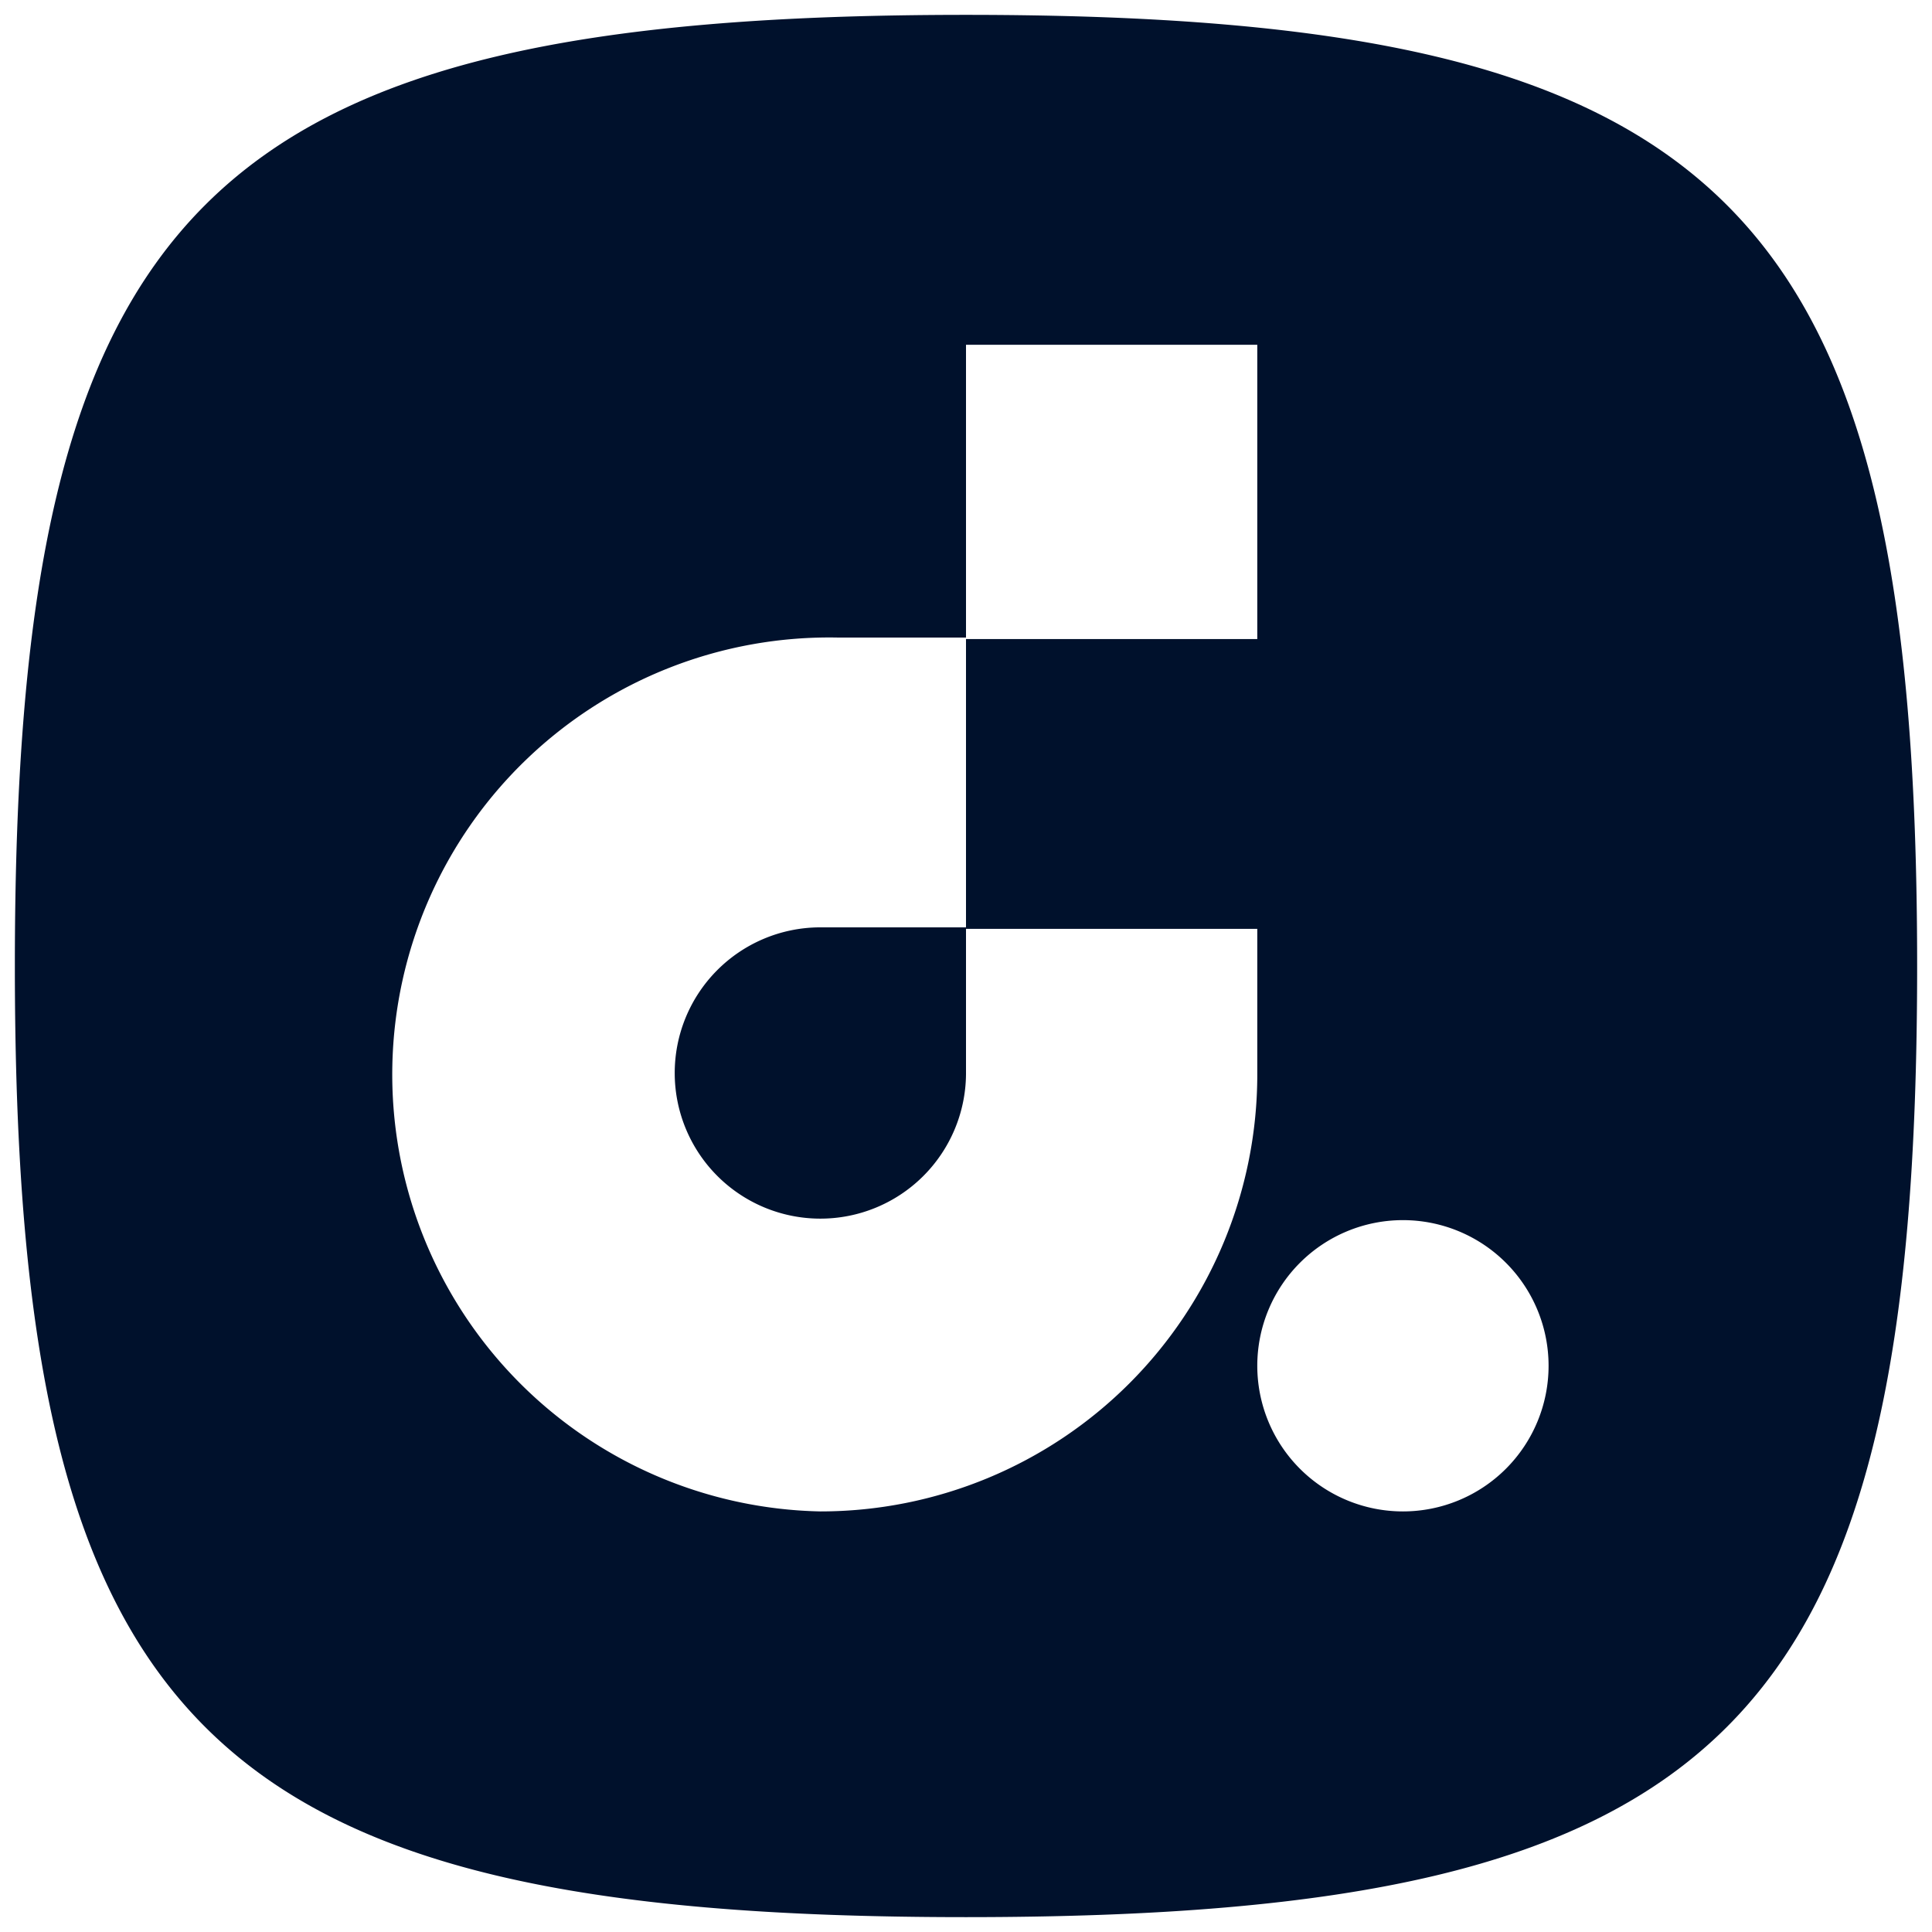
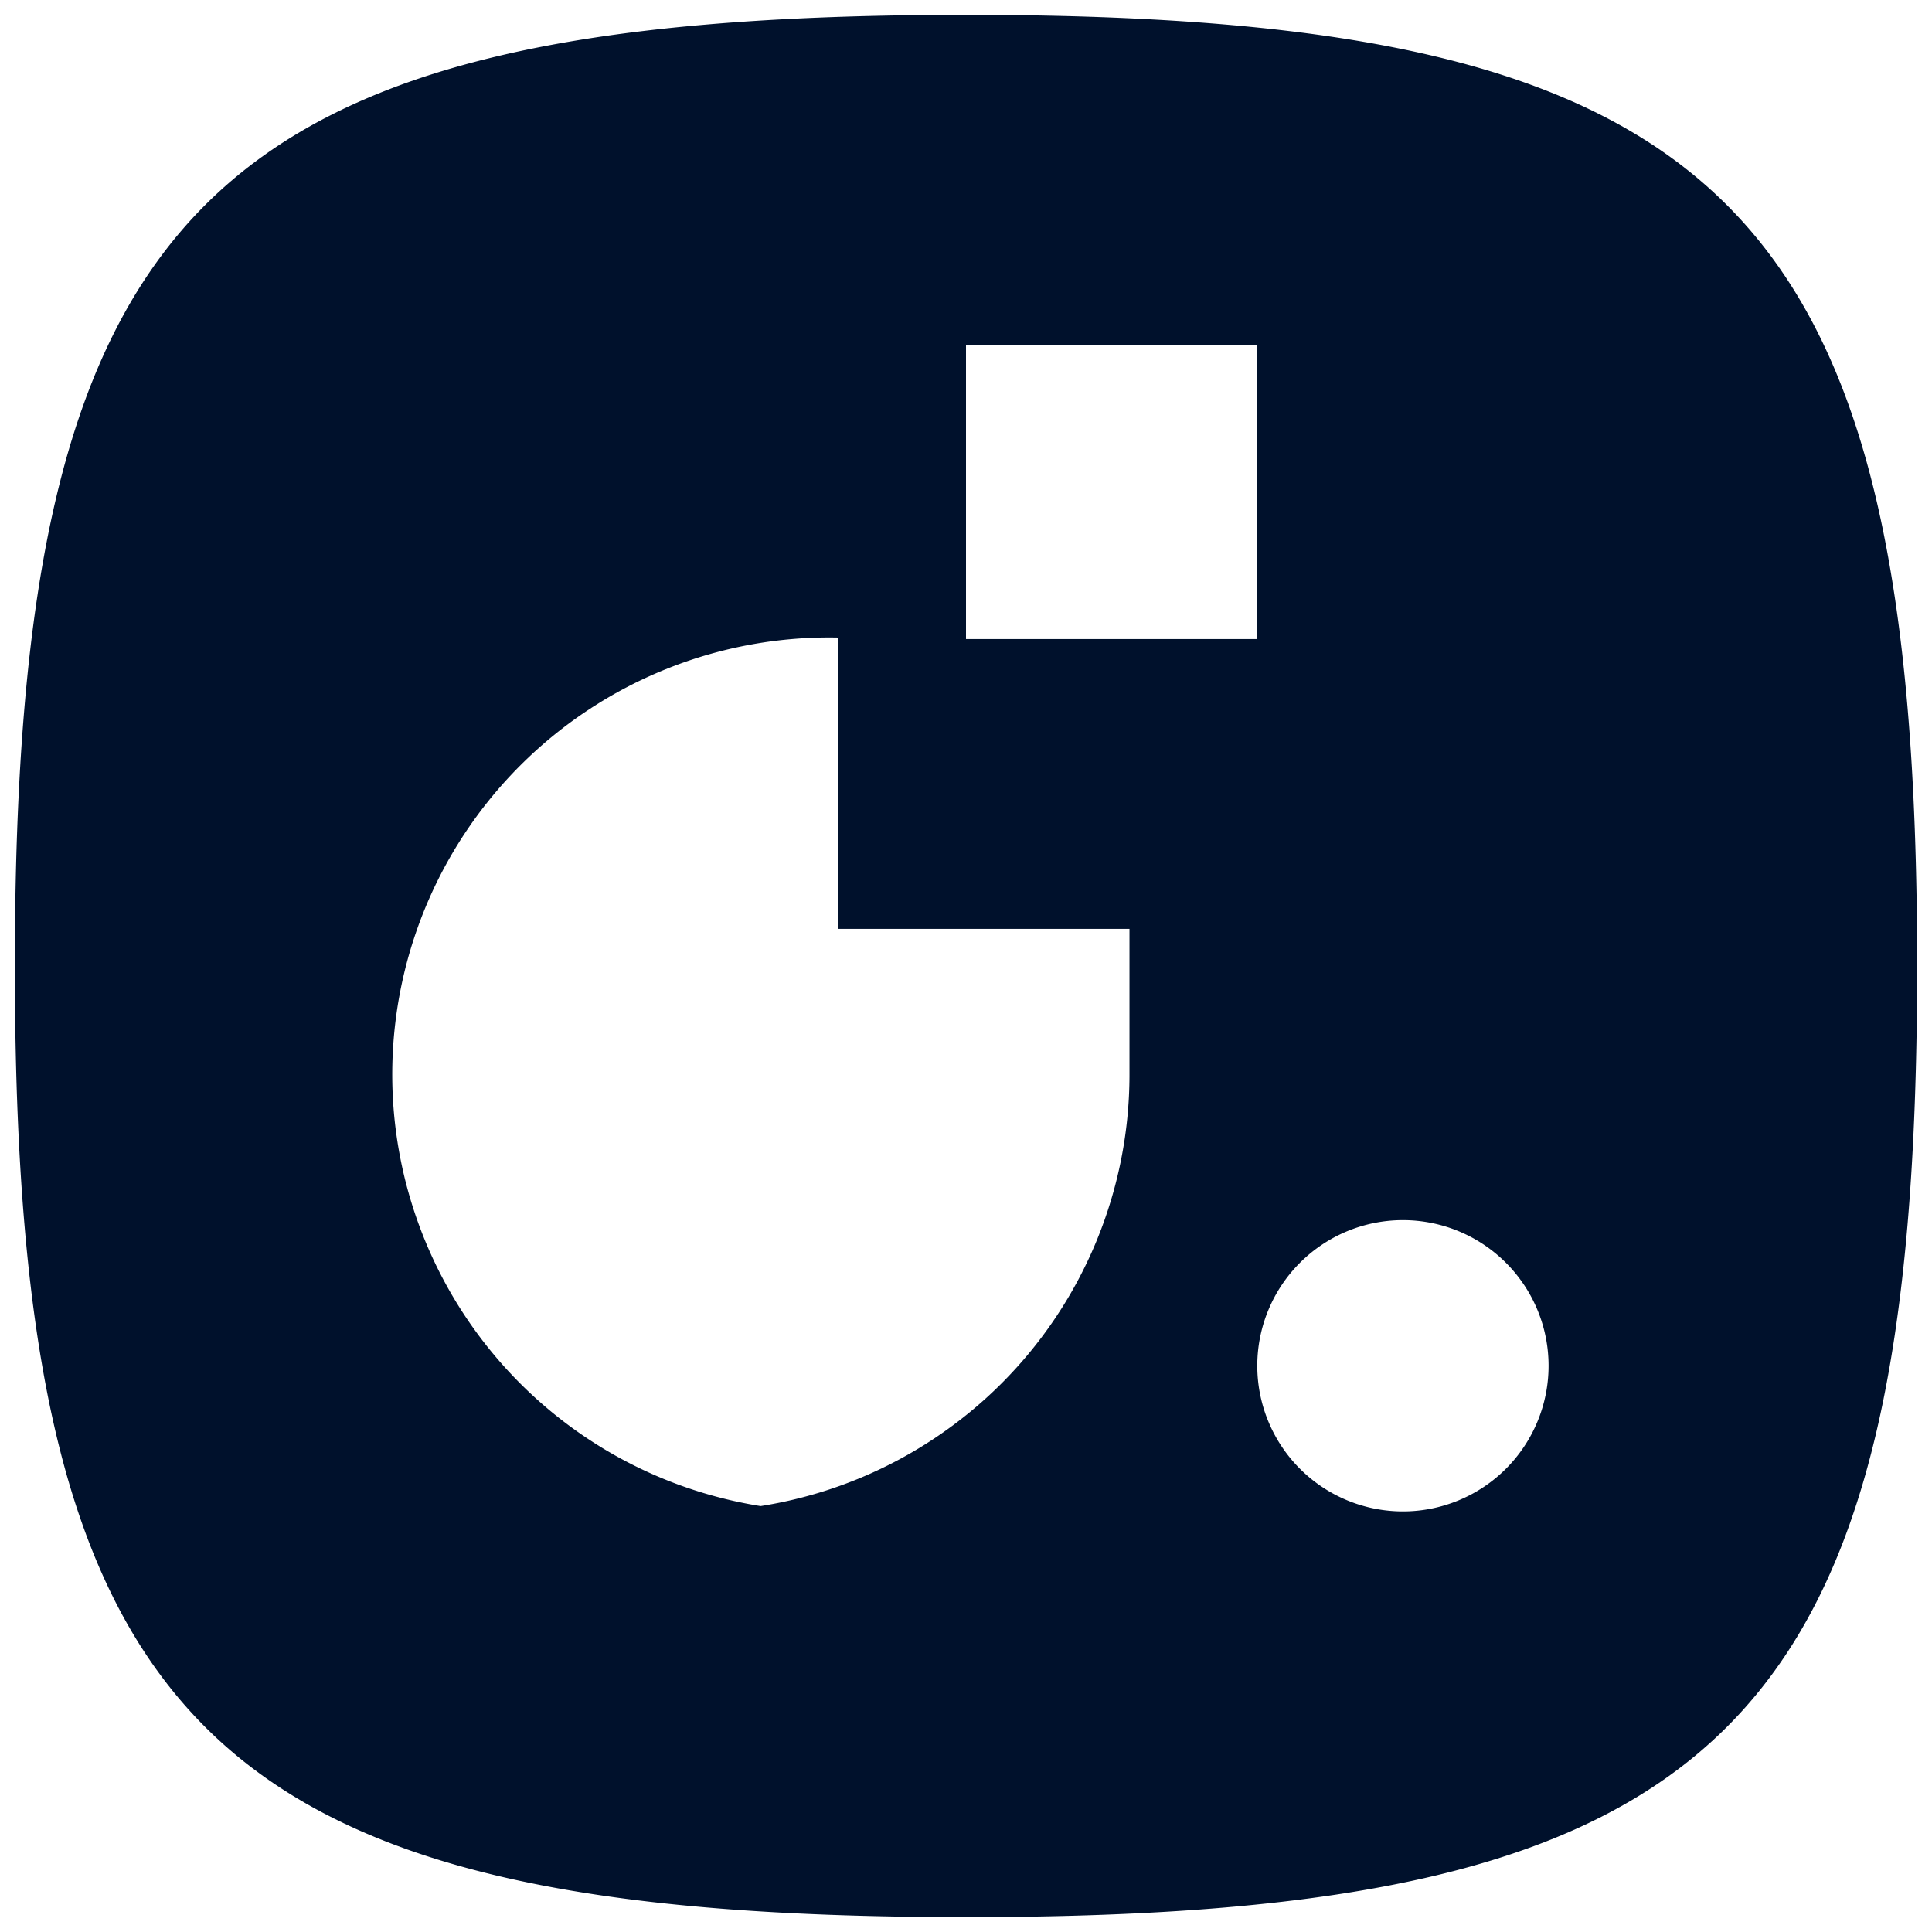
<svg xmlns="http://www.w3.org/2000/svg" viewBox="127 127 130 130">
-   <path fill="#00112C" d="M192 128c-51.2 0-64 12.8-64 64s12.8 64 64 64 64-12.8 64-64-12.8-64-64-64zm0 22.2h19.6V170H192v-19.7zm-9.8 78.5a29.4 29.4 0 111.2-58.8h8.6v19.6h19.6v9.8a29.4 29.4 0 01-29.4 29.4zm39.2 0a9.8 9.8 0 110-19.6 9.8 9.8 0 010 19.6z" />
-   <path fill="#00112C" d="M182.1 189.4a9.8 9.8 0 109.9 9.9v-9.9h-10z" />
+   <path fill="#00112C" d="M192 128c-51.2 0-64 12.8-64 64s12.8 64 64 64 64-12.8 64-64-12.8-64-64-64zm0 22.2h19.6V170H192v-19.7zm-9.8 78.5a29.4 29.4 0 111.2-58.8v19.6h19.6v9.8a29.4 29.4 0 01-29.4 29.4zm39.2 0a9.8 9.8 0 110-19.6 9.8 9.8 0 010 19.6z" />
</svg>